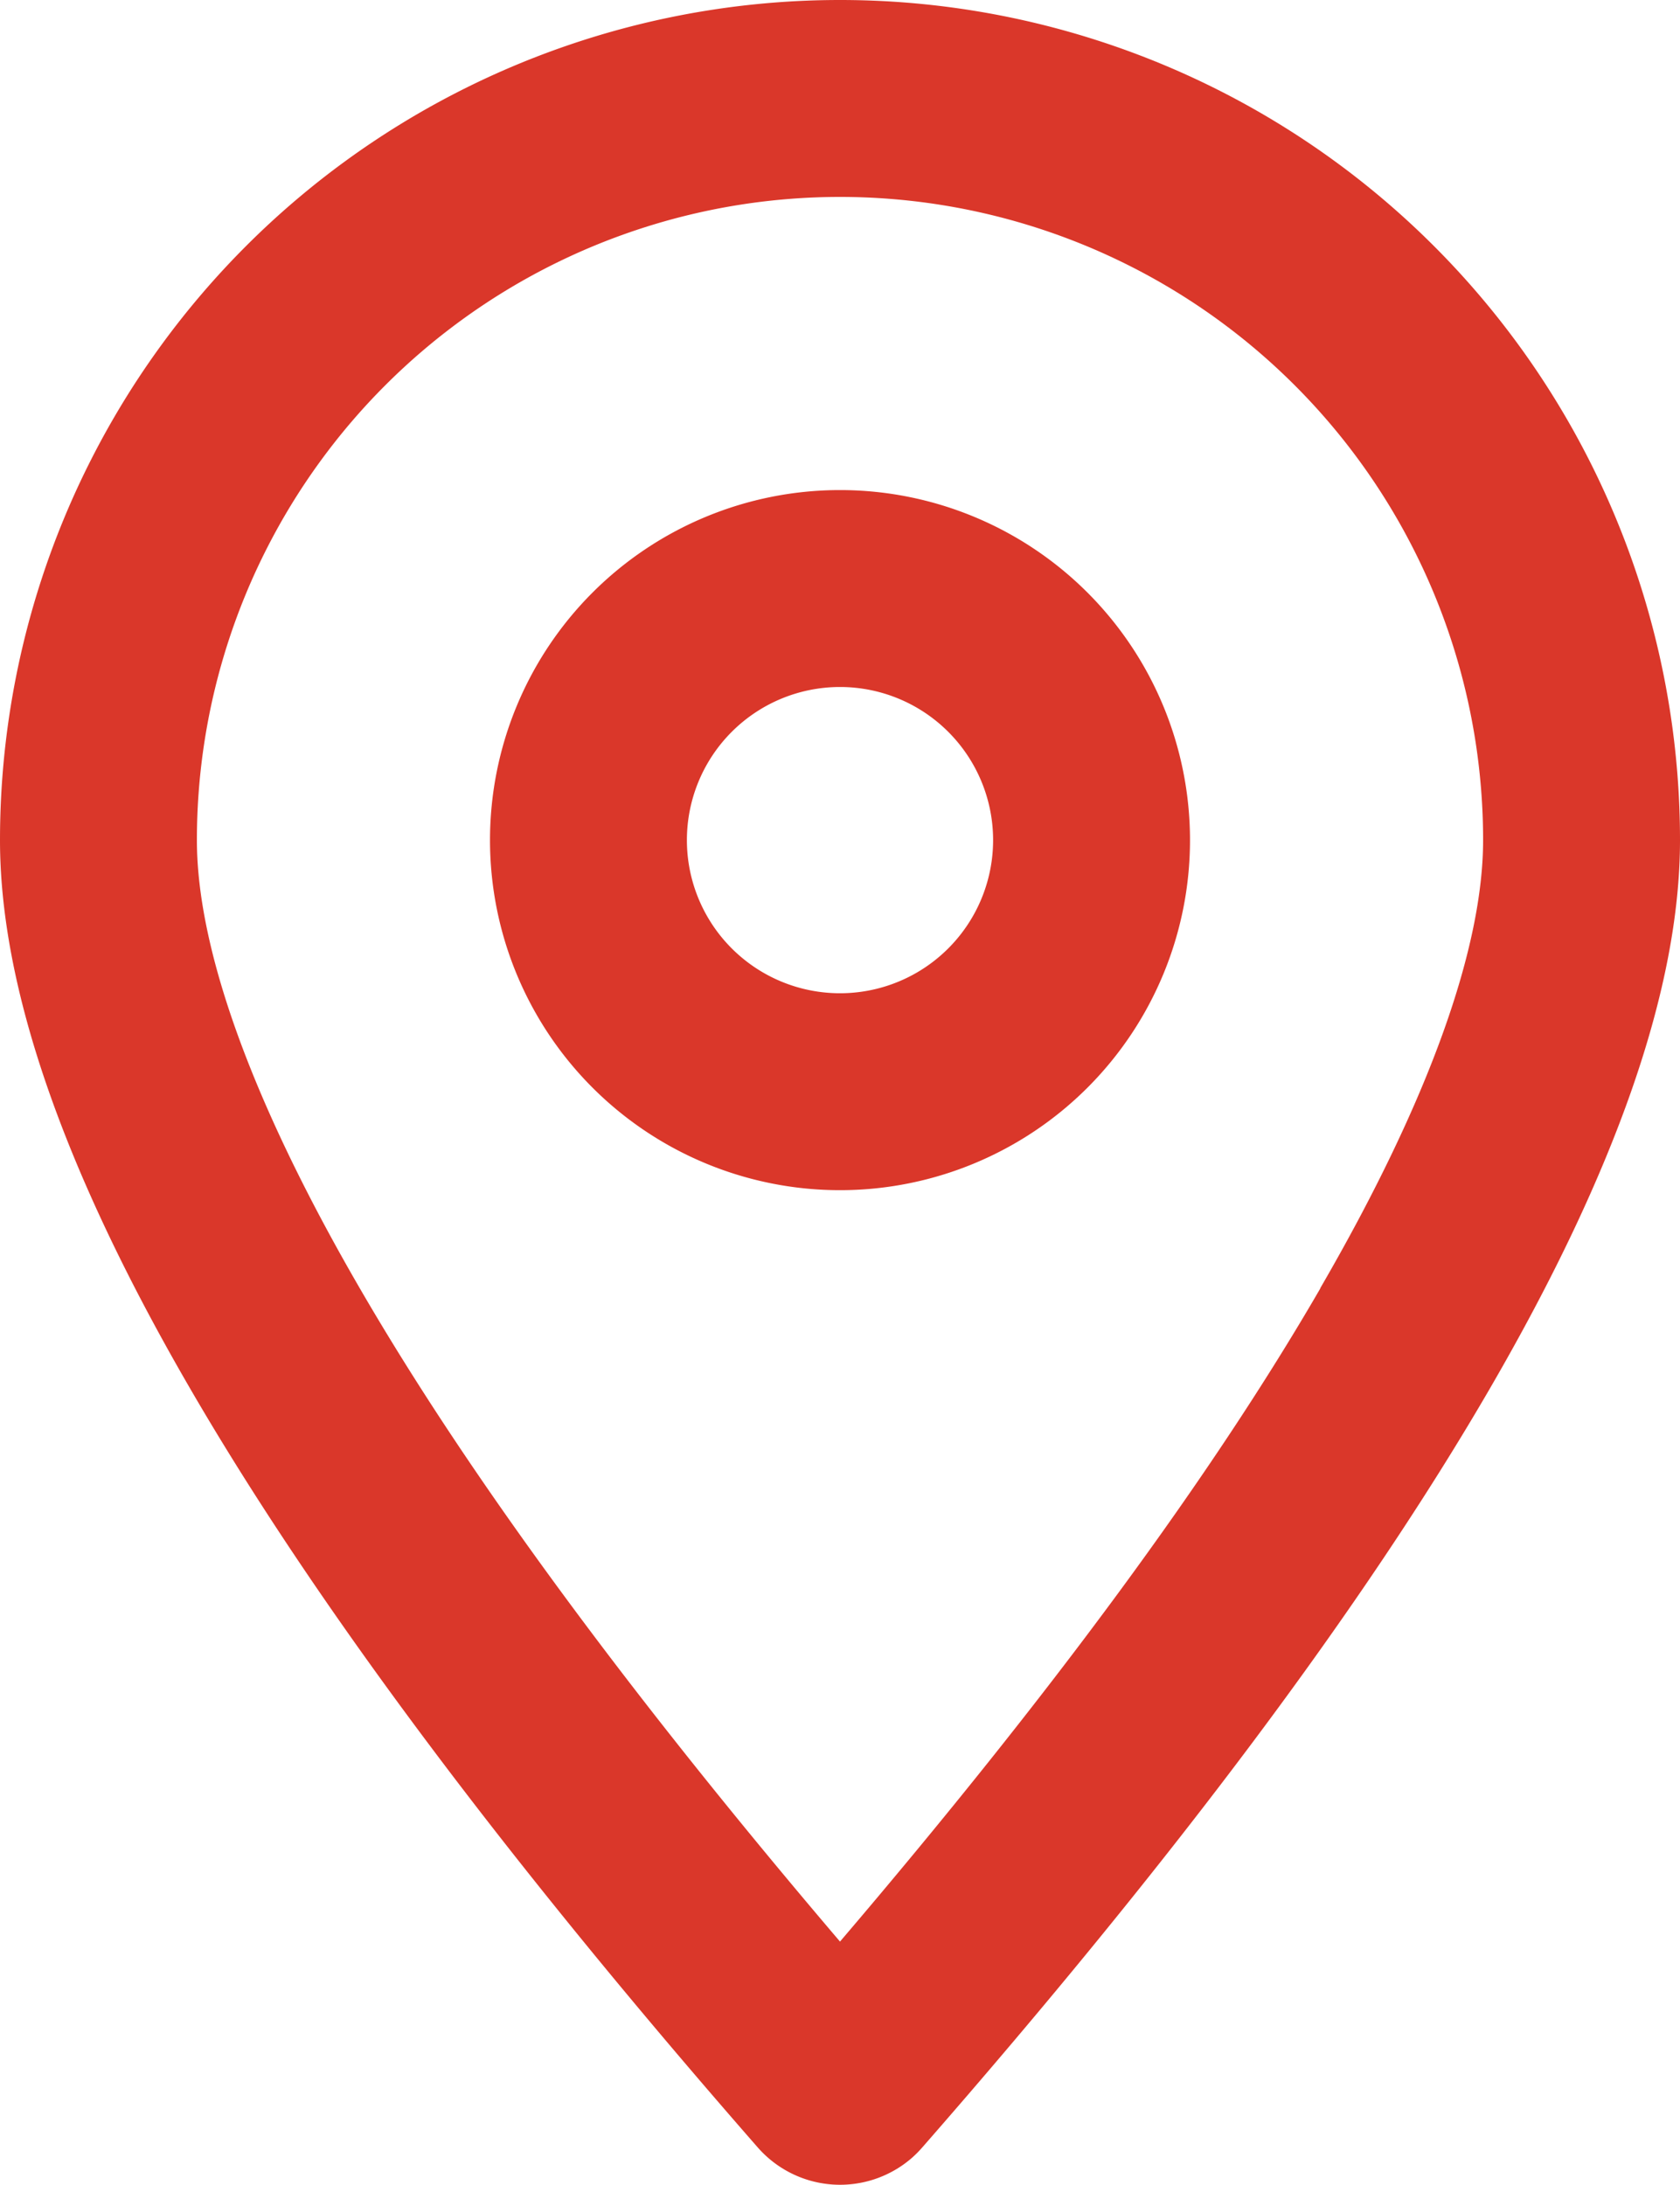
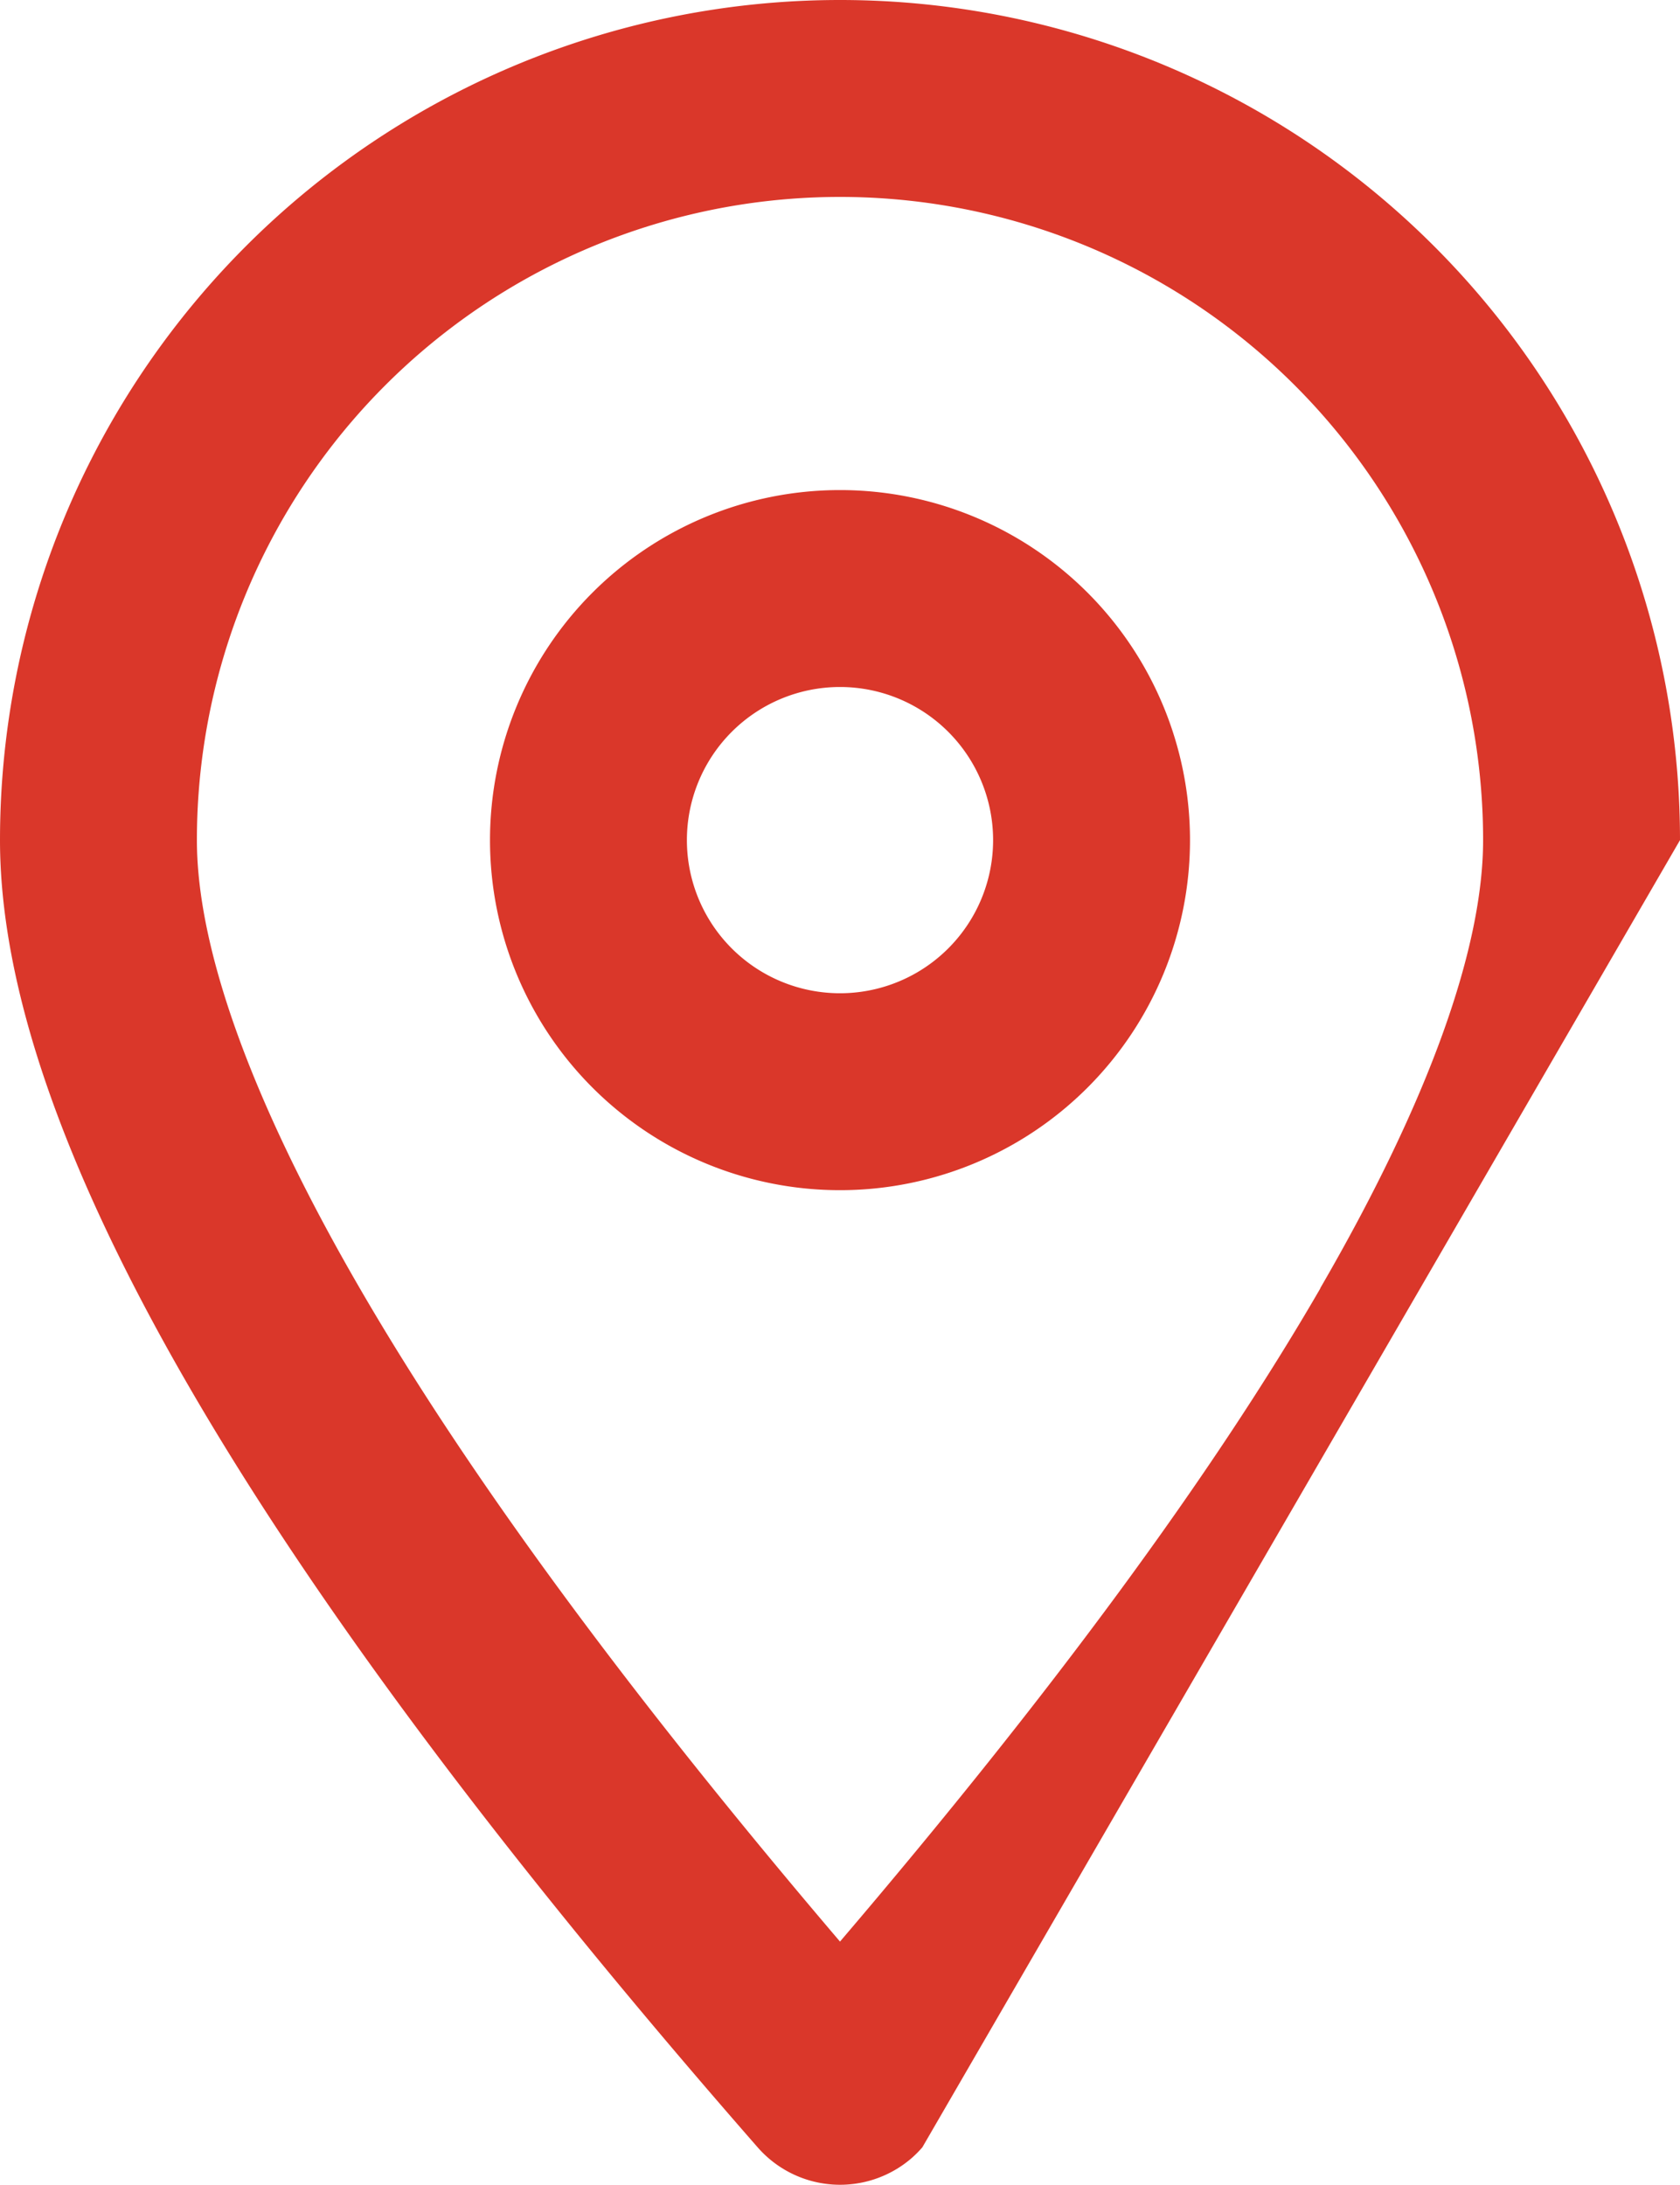
<svg xmlns="http://www.w3.org/2000/svg" viewBox="0 0 150 195.04">
  <defs>
    <style>.cls-1{fill:#da372a;}</style>
  </defs>
  <g id="图层_2" data-name="图层 2">
    <g id="图层_1-2" data-name="图层 1">
-       <path class="cls-1" d="M117.88,115c9.86-17,14.54-30.53,14.54-40A57.42,57.42,0,0,0,17.58,75c0,9.5,4.68,23,14.54,40Q46.61,140,75,173.33q28.38-33.26,42.88-58.3M82.35,191.7a10.09,10.09,0,0,1-.92.93,9.77,9.77,0,0,1-13.78-.93Q0,114.35,0,75a75,75,0,0,1,150,0Q150,114.35,82.35,191.7ZM75,106.25A31.25,31.25,0,1,0,43.75,75,31.25,31.25,0,0,0,75,106.25m0-17.58A13.67,13.67,0,1,1,88.67,75,13.67,13.67,0,0,1,75,88.67" />
+       <path class="cls-1" d="M117.88,115c9.86-17,14.54-30.53,14.54-40A57.42,57.42,0,0,0,17.58,75c0,9.5,4.68,23,14.54,40Q46.61,140,75,173.33q28.38-33.26,42.88-58.3M82.35,191.7a10.09,10.09,0,0,1-.92.93,9.77,9.77,0,0,1-13.78-.93Q0,114.35,0,75a75,75,0,0,1,150,0ZM75,106.25A31.25,31.25,0,1,0,43.75,75,31.25,31.25,0,0,0,75,106.25m0-17.58A13.67,13.67,0,1,1,88.67,75,13.67,13.67,0,0,1,75,88.67" />
    </g>
  </g>
</svg>